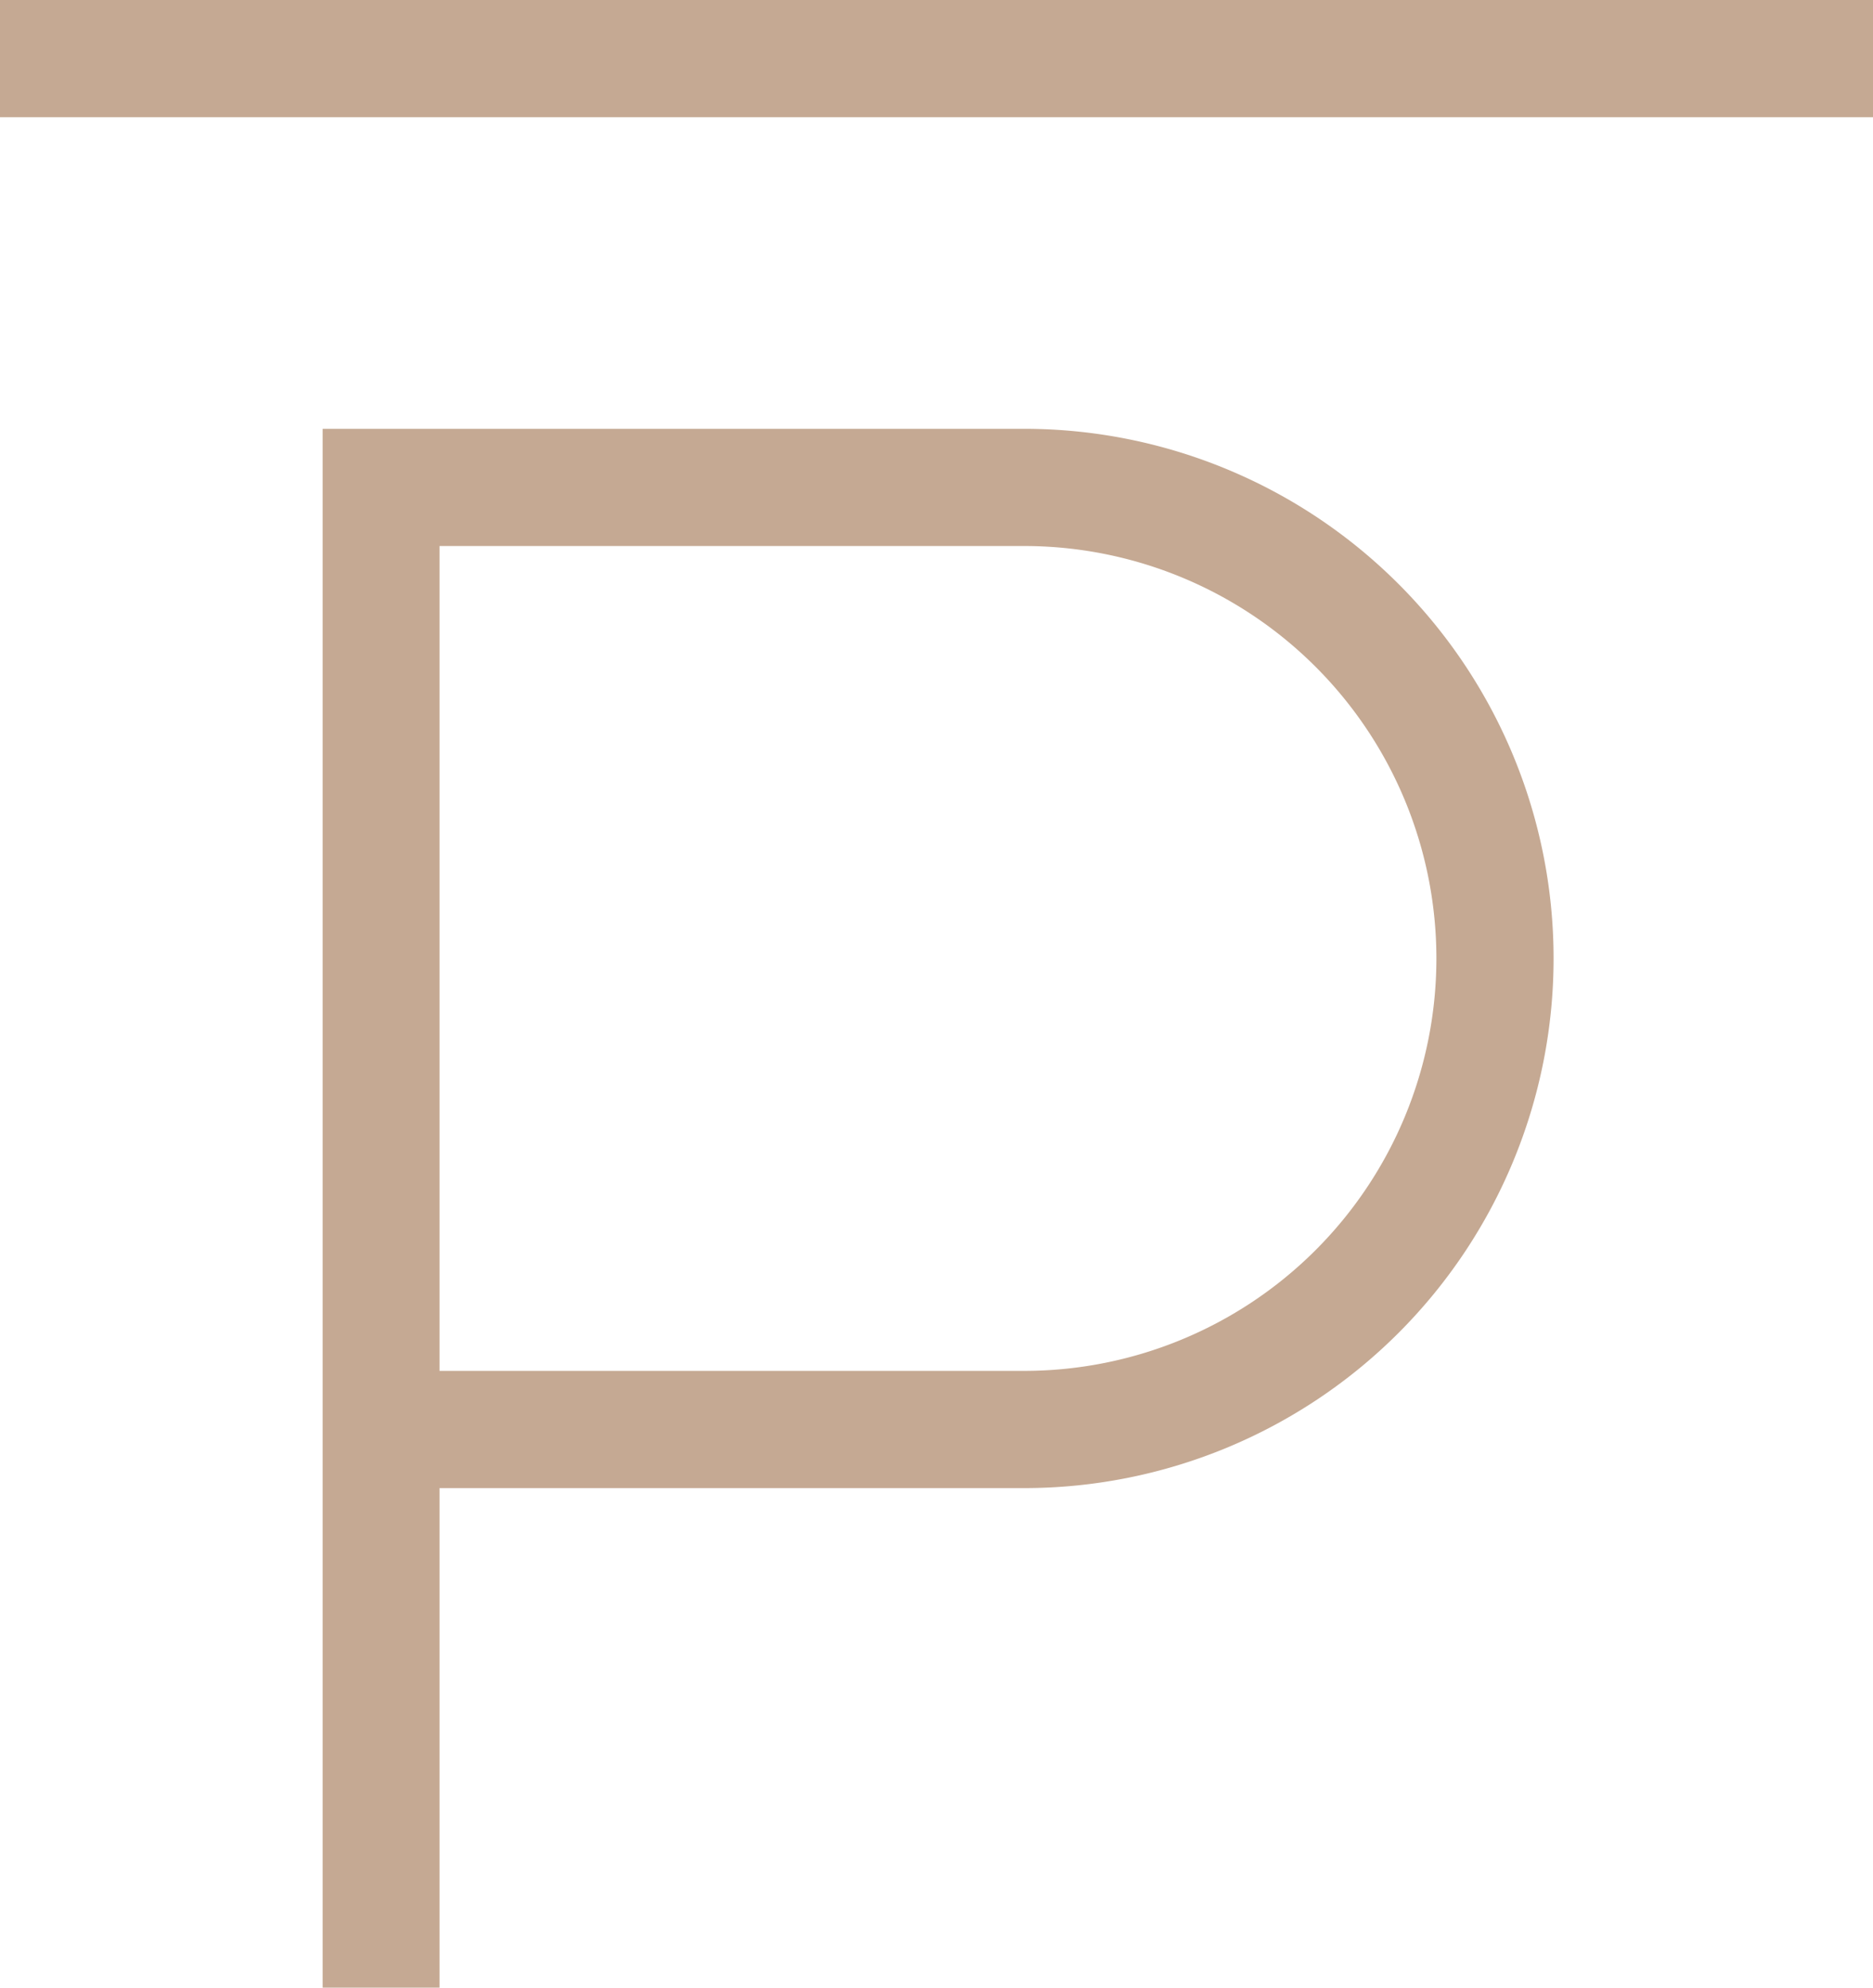
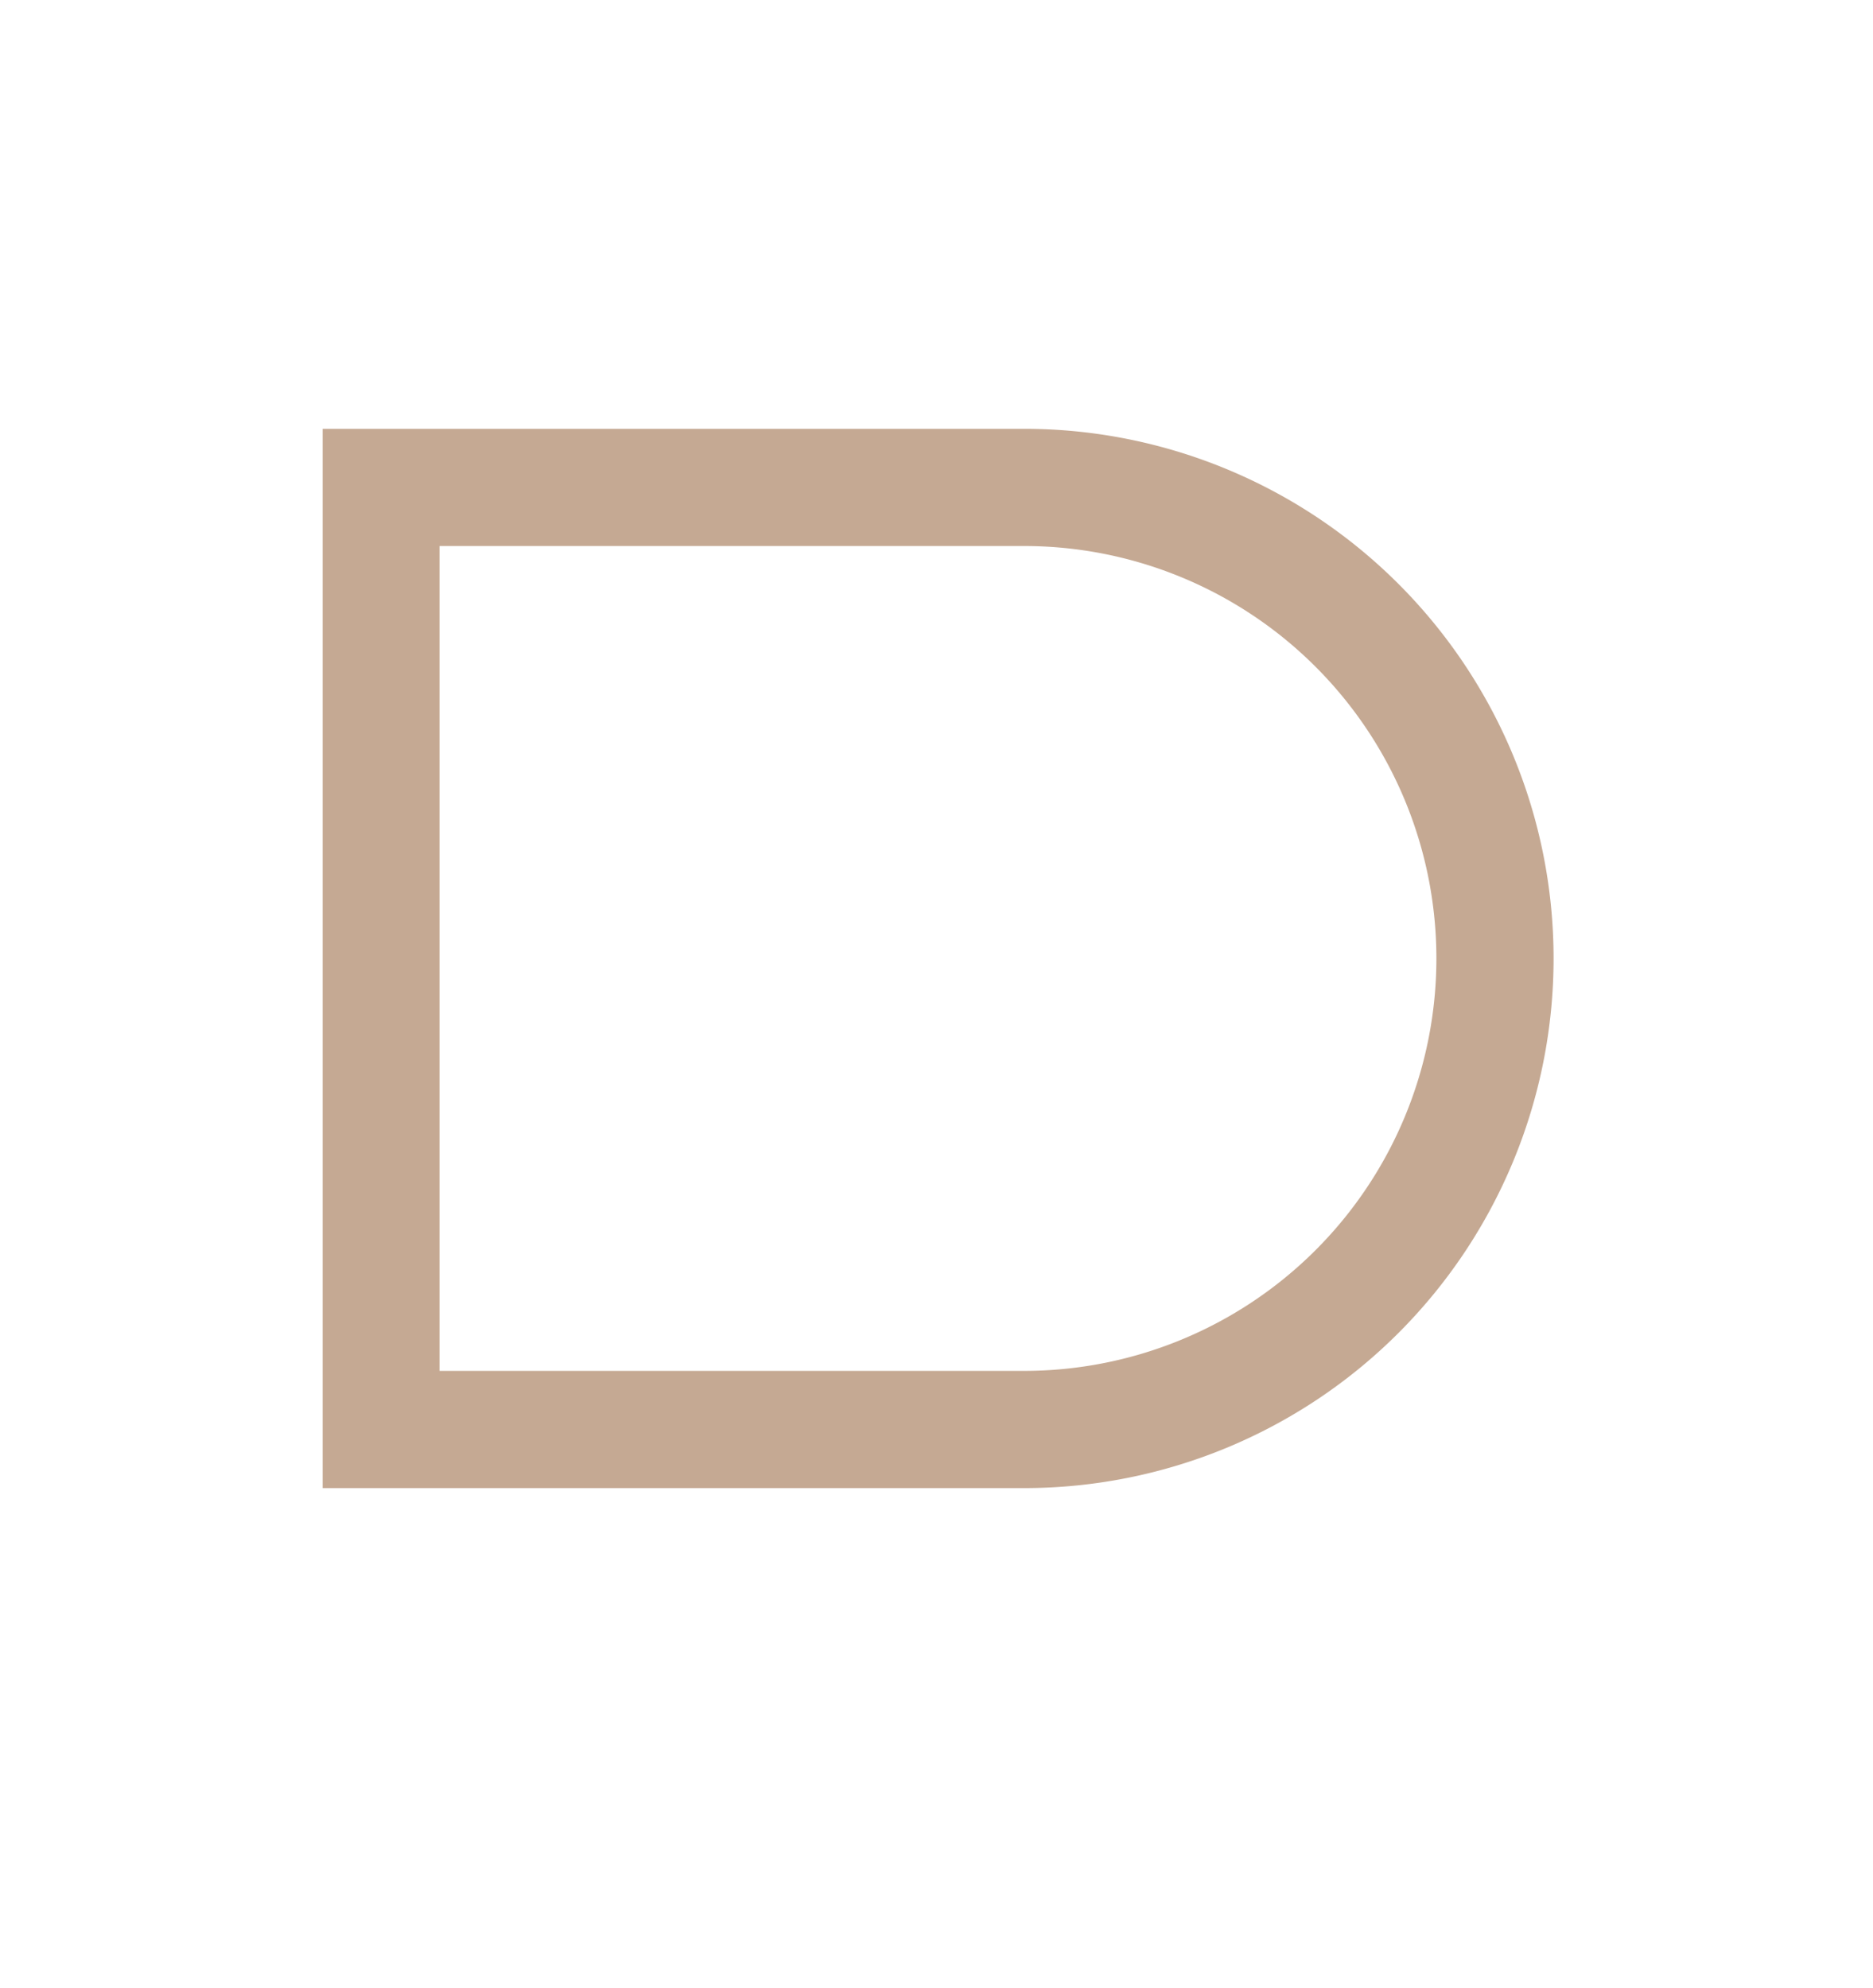
<svg xmlns="http://www.w3.org/2000/svg" id="Layer_1" data-name="Layer 1" viewBox="0 0 64.09 68">
  <defs>
    <style>.cls-1{fill:#c5a993;}</style>
  </defs>
  <title>KO_ikonas_autostavvieta</title>
-   <path class="cls-1" d="M48,14.67h-24V68h4V50.91H48a18.12,18.12,0,0,0,0-36.24M48,46.9h-20V18.68H48A14.11,14.11,0,0,1,48,46.9" transform="translate(-12.96)" />
-   <rect class="cls-1" width="64.09" height="4.01" />
+   <path class="cls-1" d="M48,14.67h-24V68V50.91H48a18.12,18.12,0,0,0,0-36.24M48,46.9h-20V18.68H48A14.11,14.11,0,0,1,48,46.9" transform="translate(-12.96)" />
</svg>